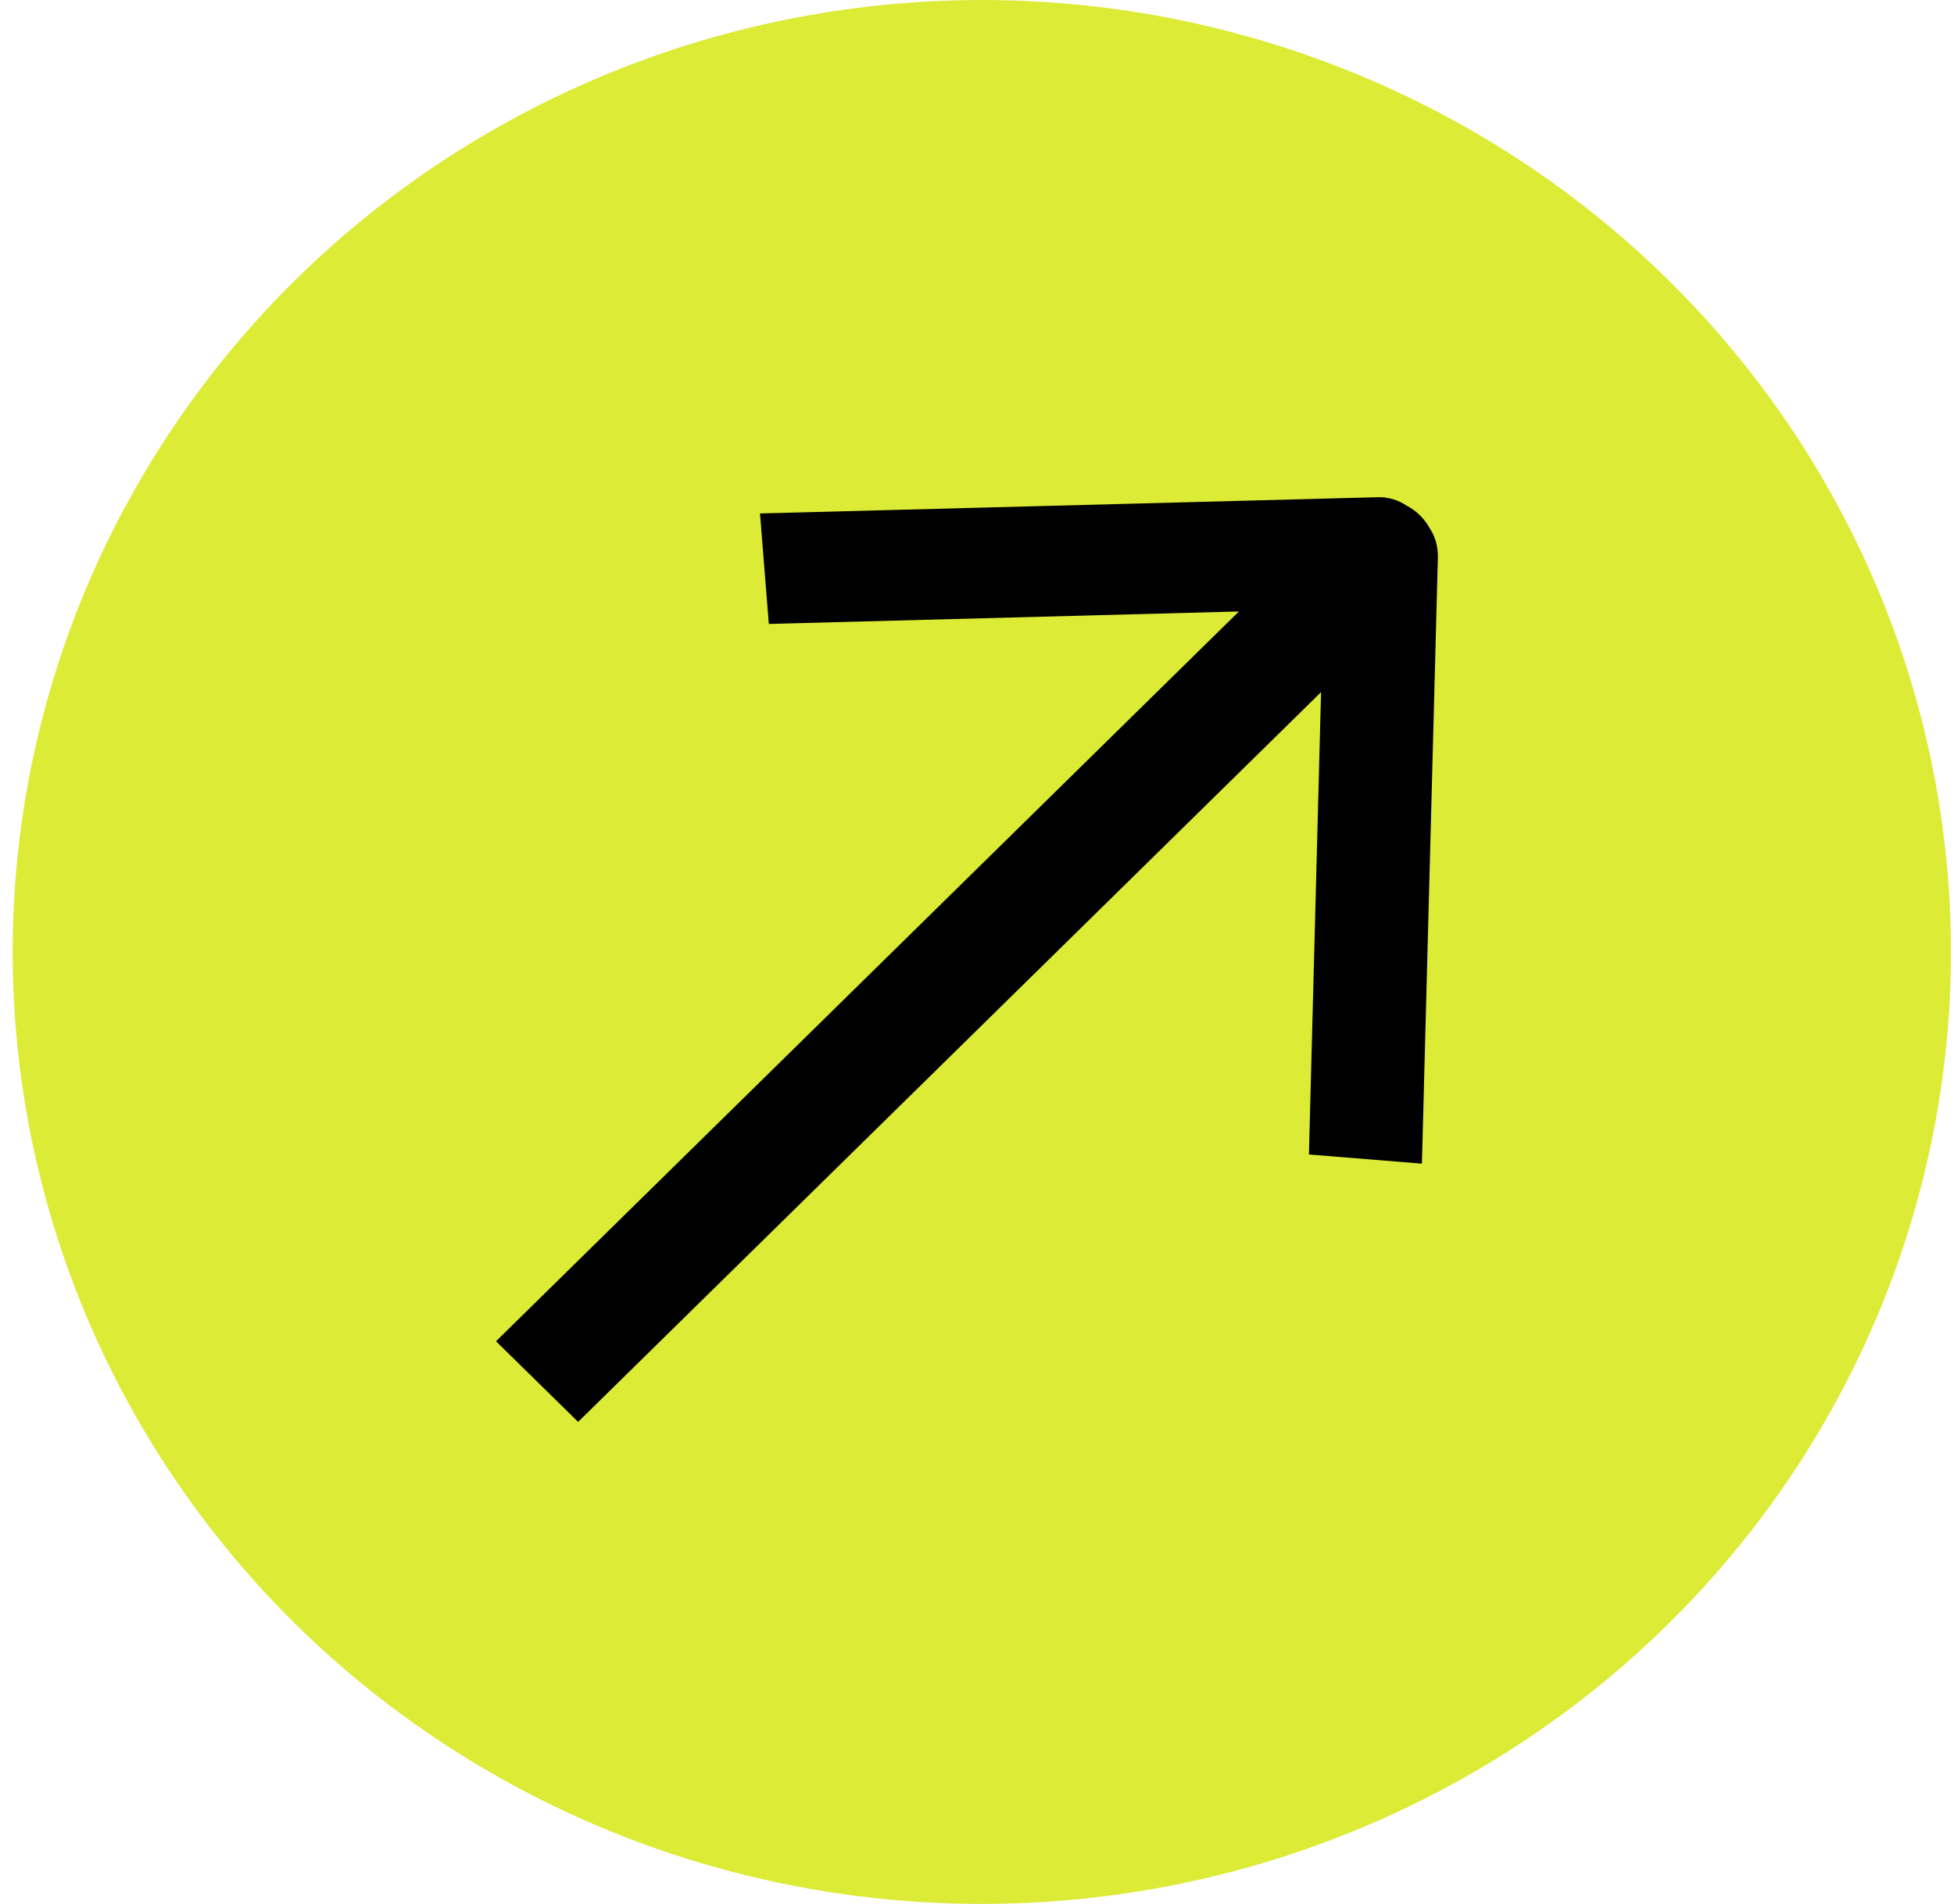
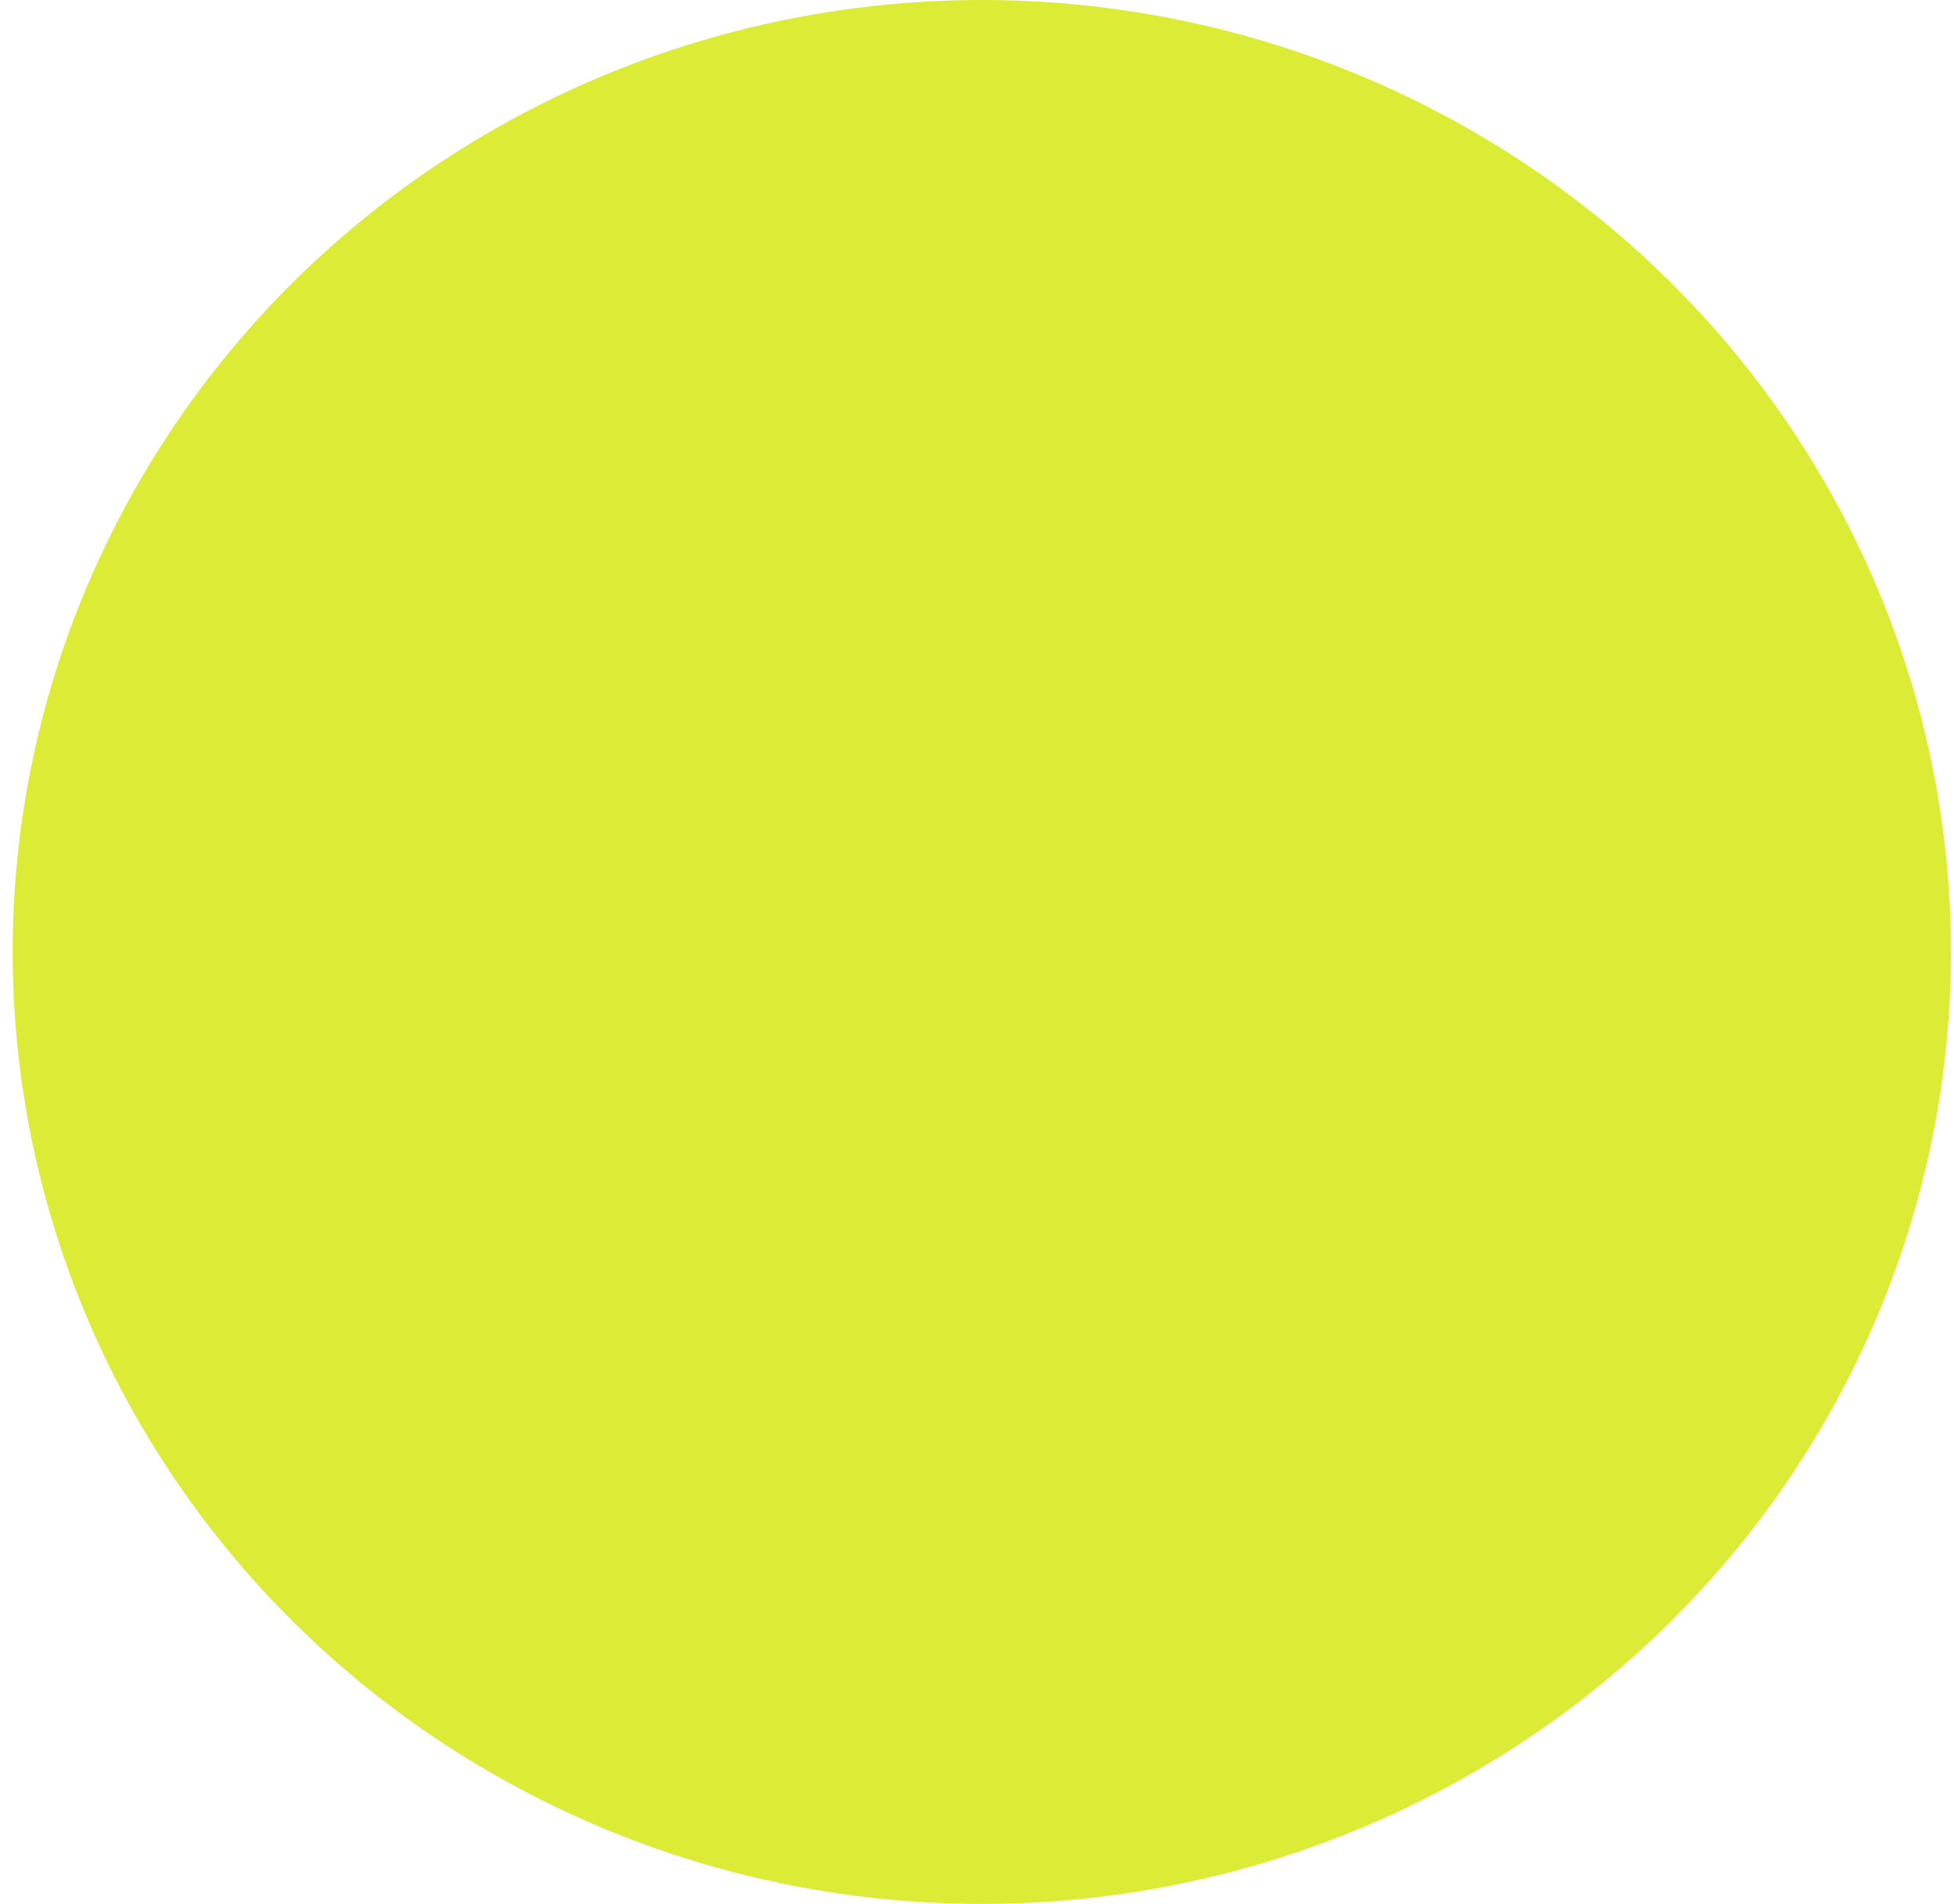
<svg xmlns="http://www.w3.org/2000/svg" width="39" height="38" viewBox="0 0 39 38" fill="none">
  <ellipse cx="19.596" cy="19" rx="19.343" ry="19" fill="#DCEB35" />
-   <path d="M28.083 10.097C27.9 9.974 27.702 9.917 27.489 9.924L15.169 10.248L15.345 12.453L24.728 12.204L9.9 26.77L11.539 28.379L26.367 13.814L26.125 23.042L28.38 23.225L28.699 11.113C28.699 10.896 28.644 10.706 28.534 10.54C28.424 10.345 28.274 10.198 28.083 10.097Z" fill="black" />
</svg>